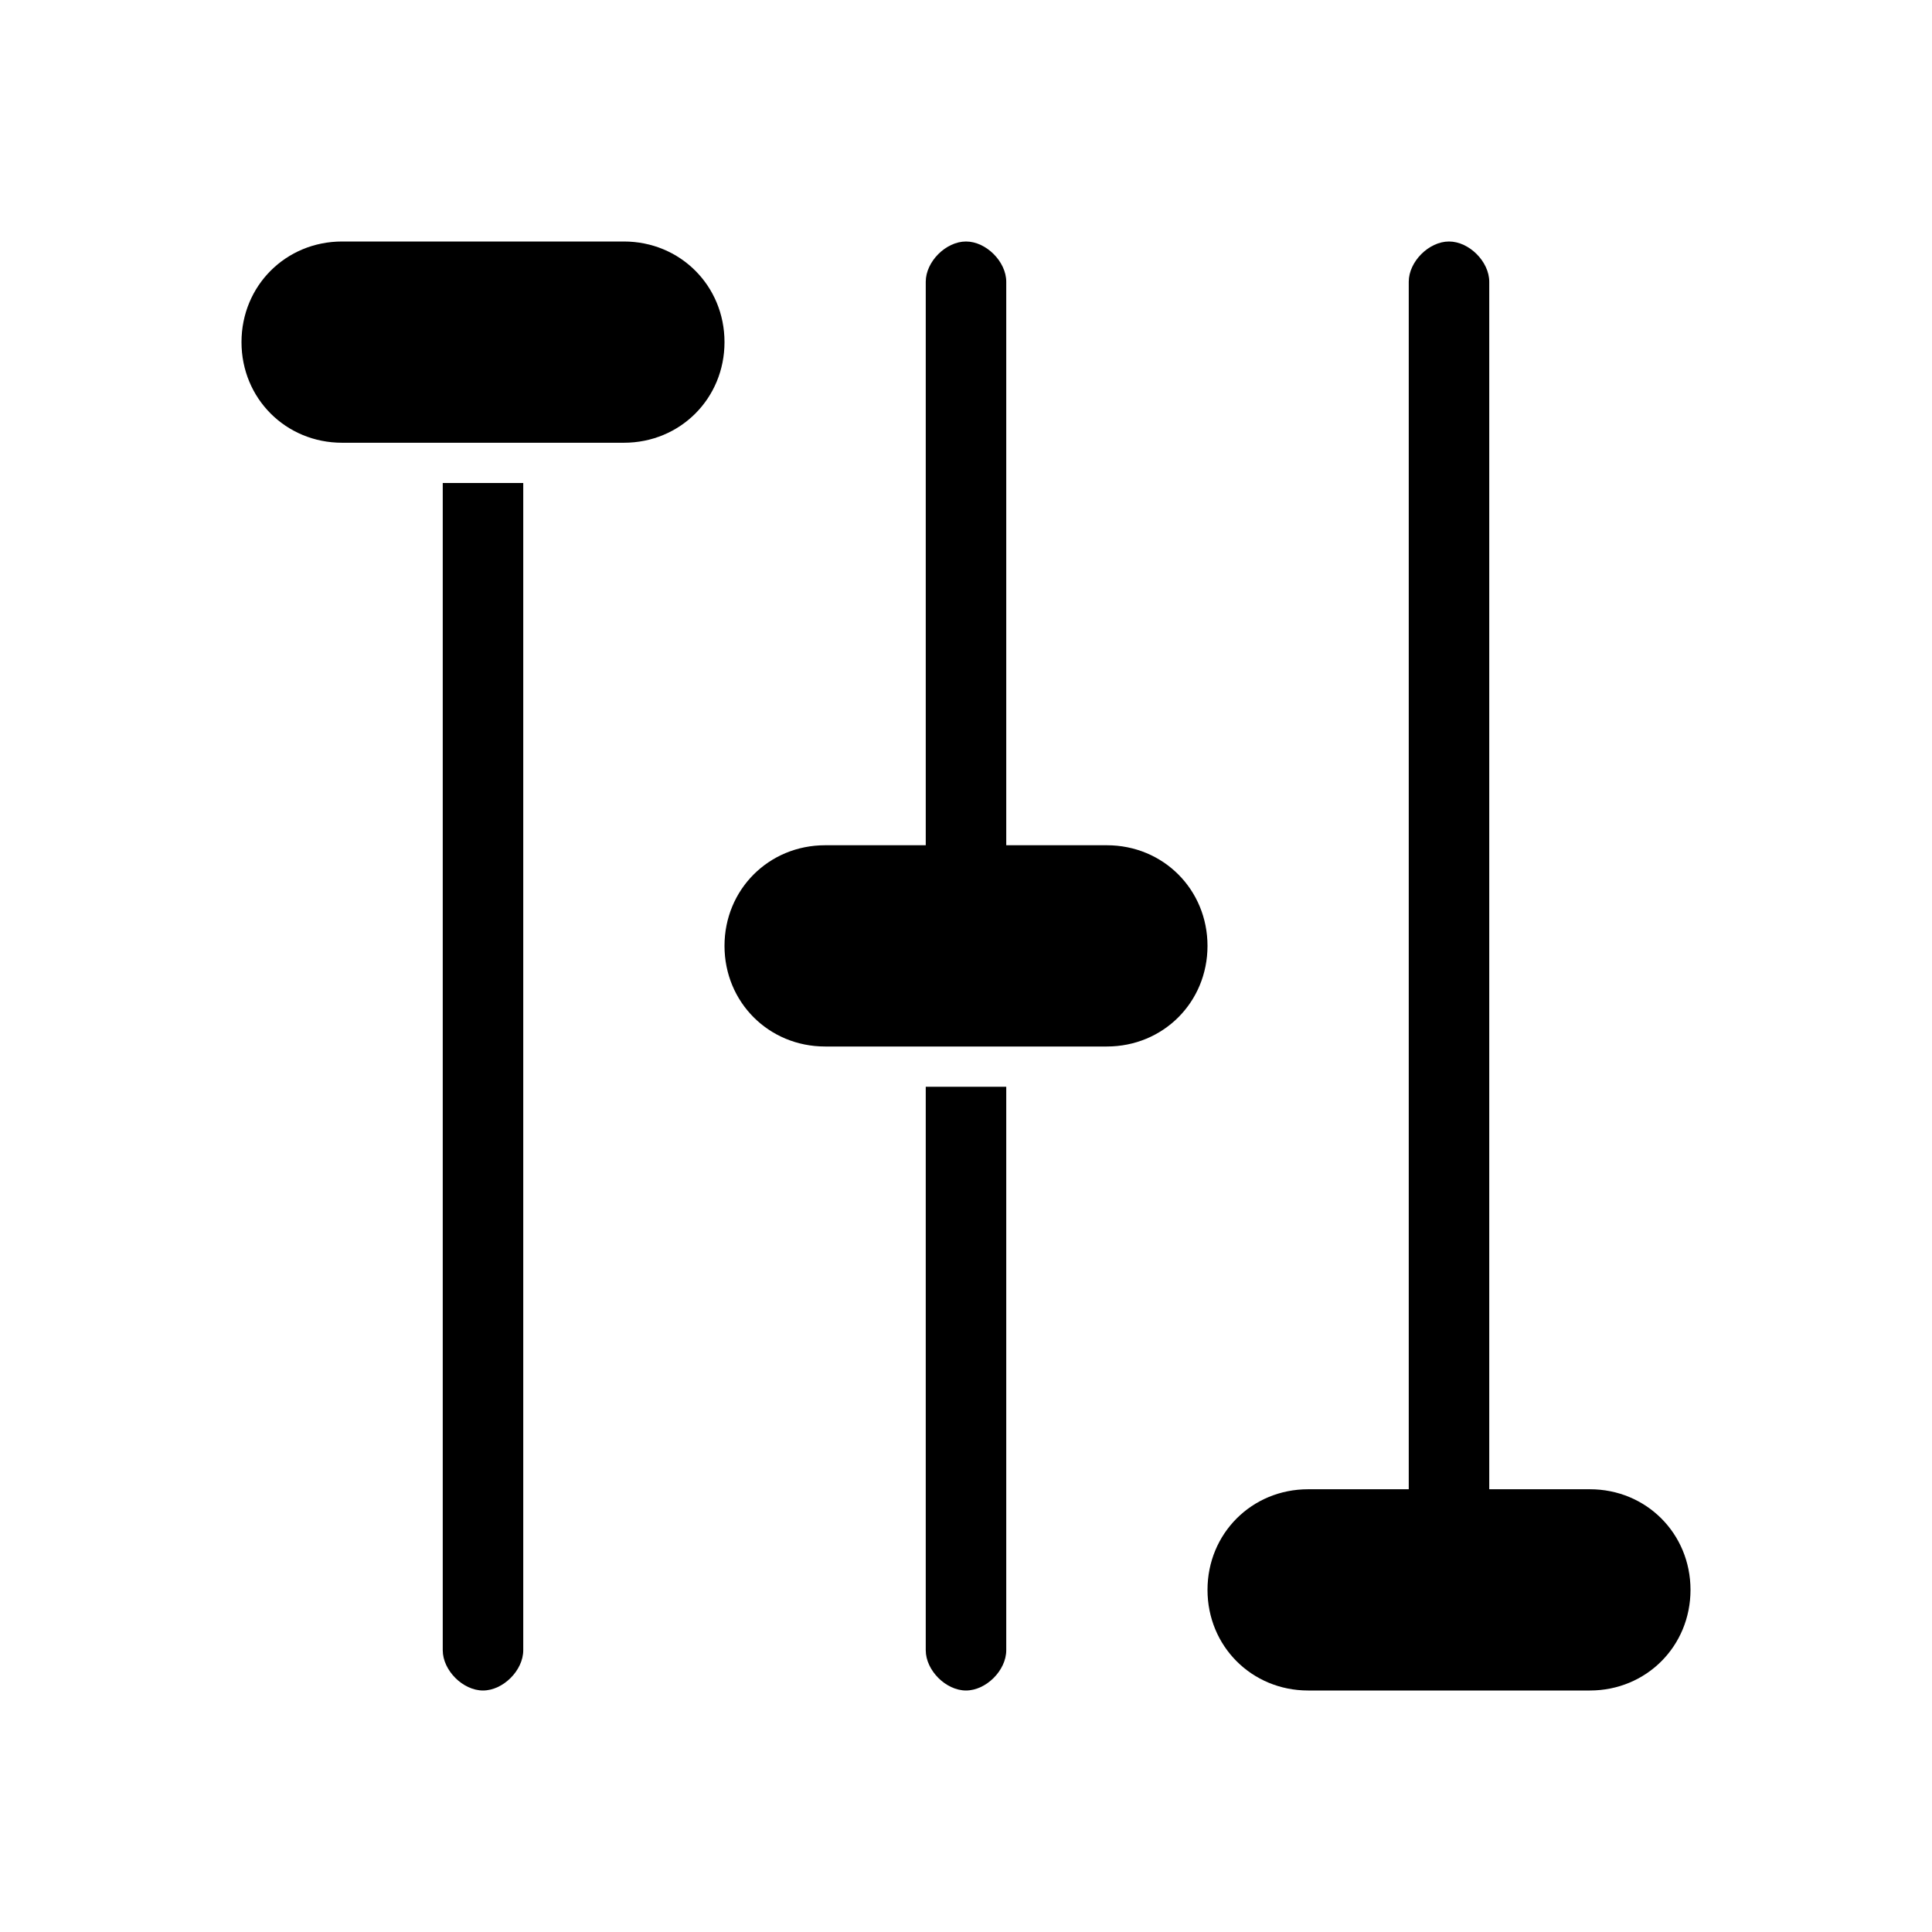
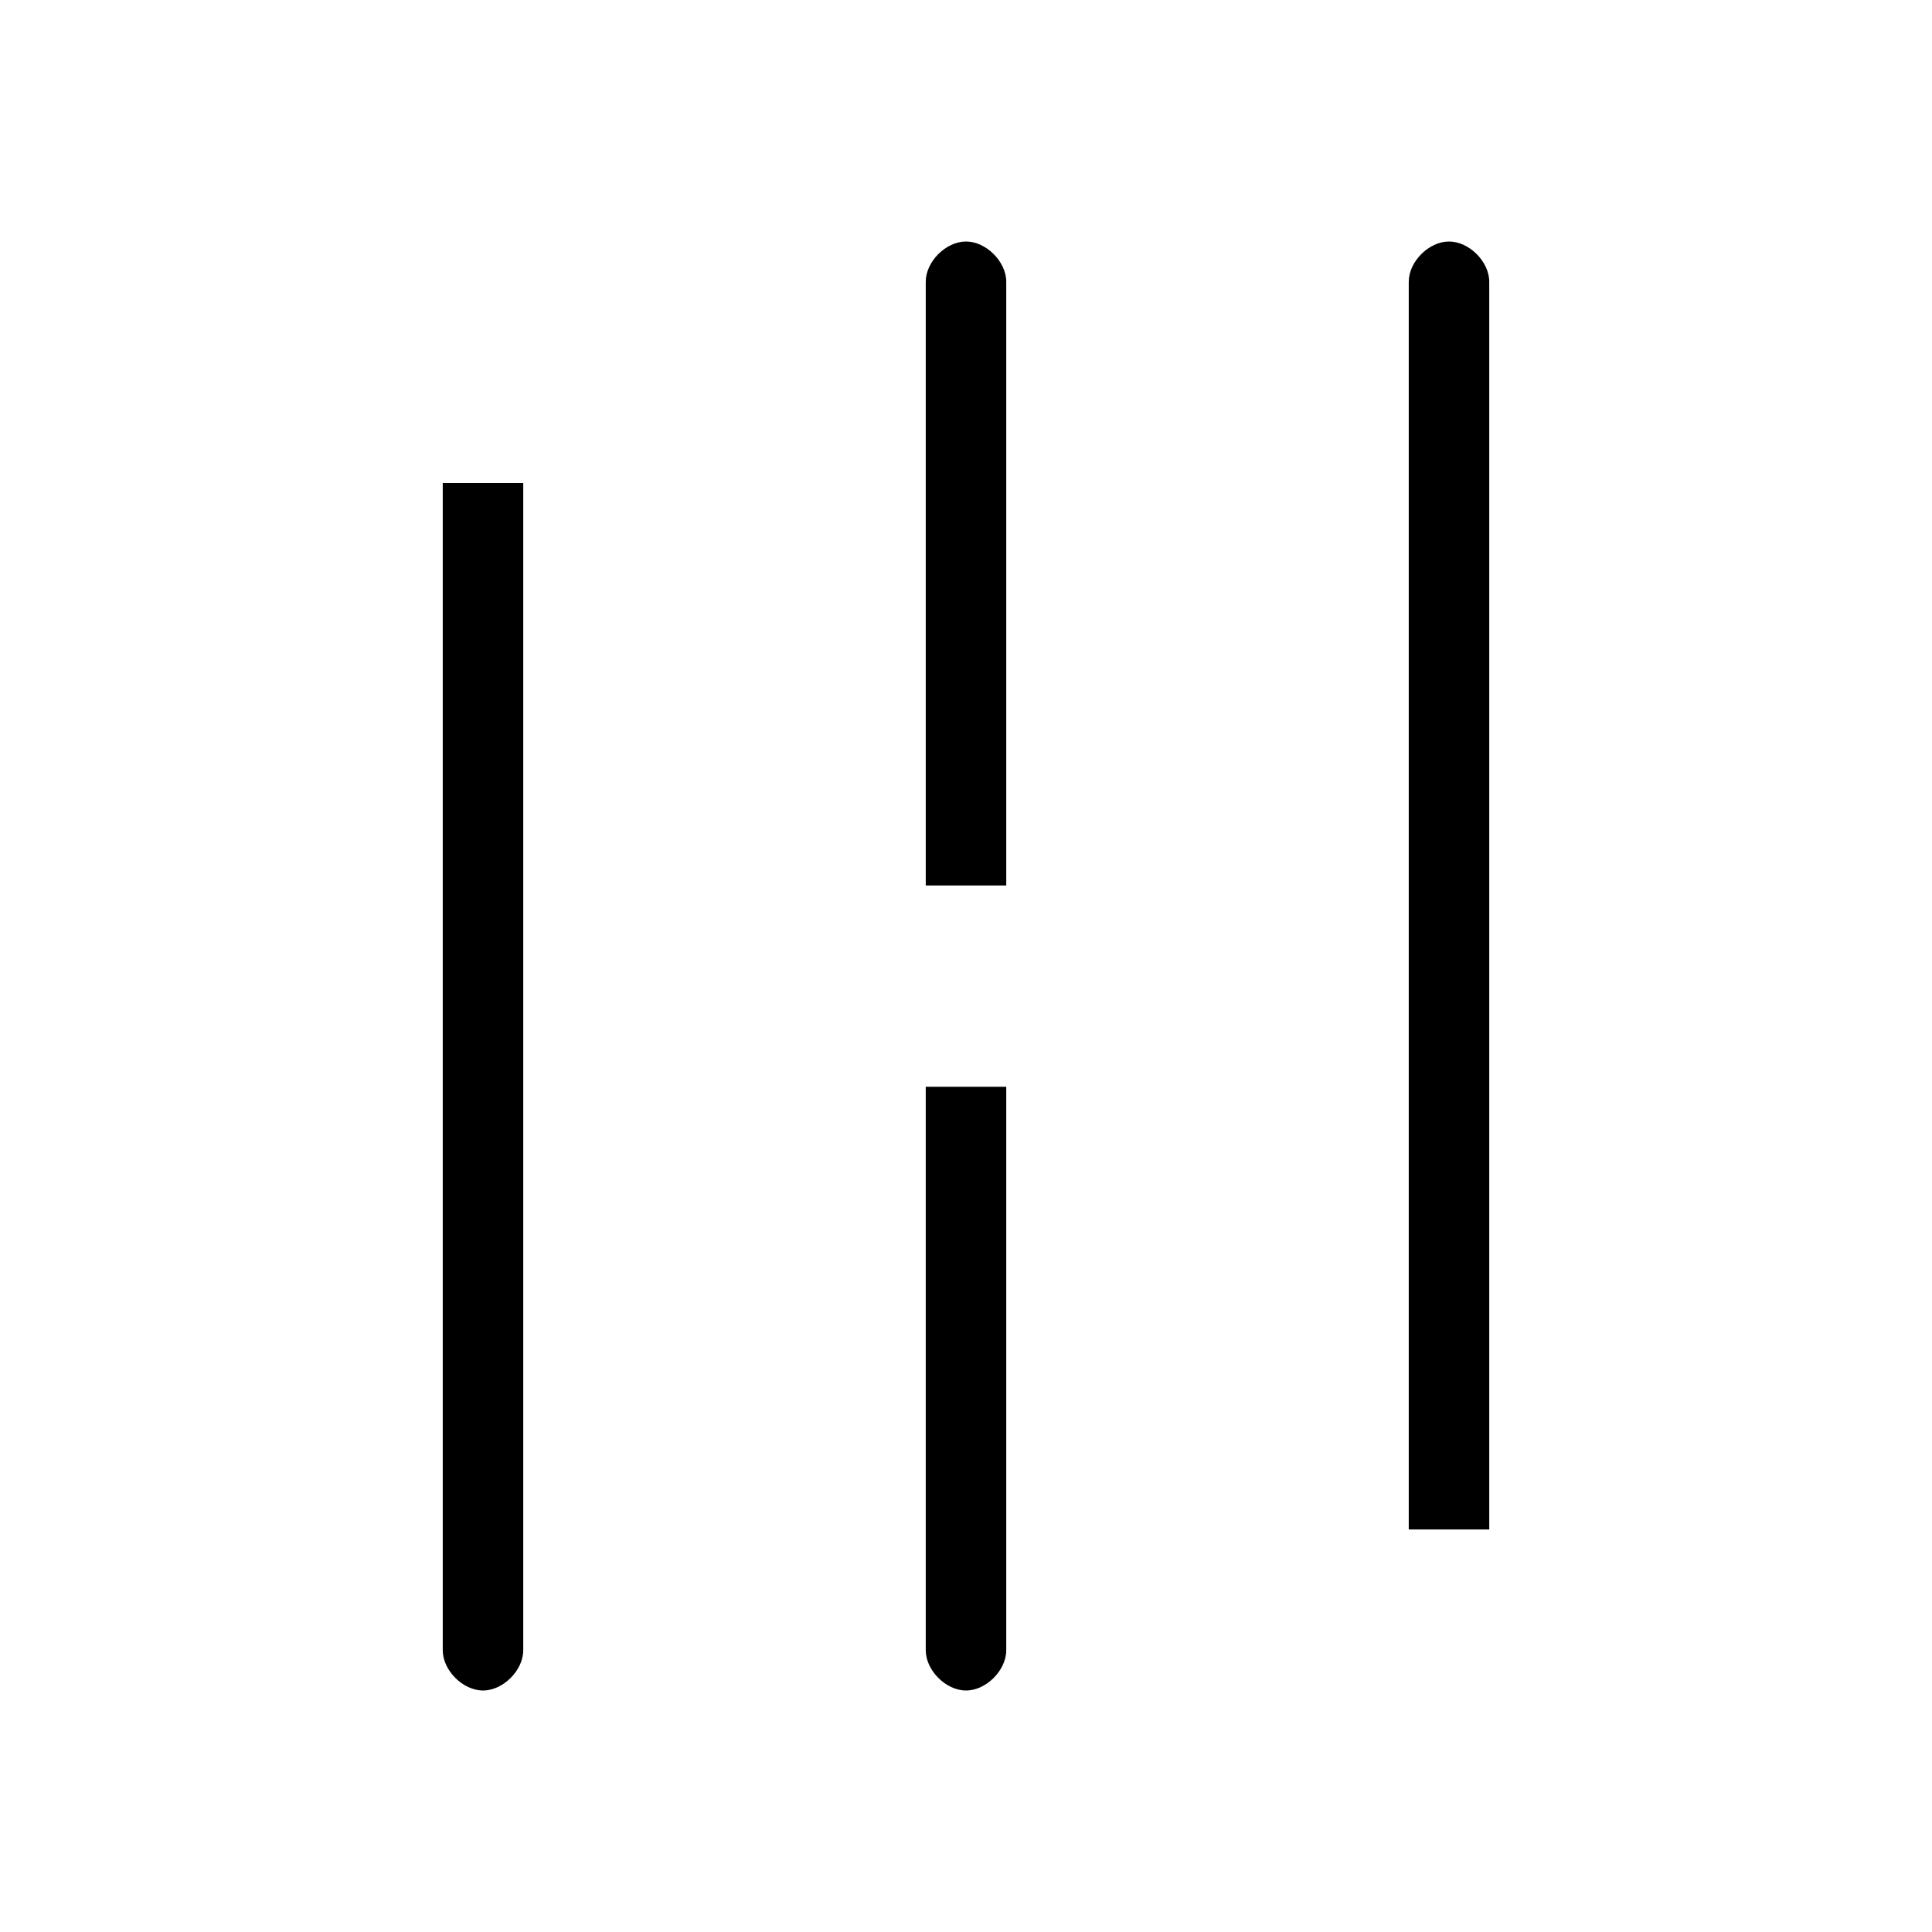
<svg xmlns="http://www.w3.org/2000/svg" viewBox="0 0 48 48">
  <path d="M36 6c-.5 0-1 .5-1 1v31h2V7c0-.5-.5-1-1-1zM11 41c0 .5.5 1 1 1s1-.5 1-1V12h-2v29zM23 41c0 .5.5 1 1 1s1-.5 1-1V27h-2v14zM24 6c-.5 0-1 .5-1 1v15h2V7c0-.5-.5-1-1-1z" />
  <g class="c2">
-     <path d="M15.5 11h-7C7.1 11 6 9.9 6 8.5S7.1 6 8.5 6h7C16.9 6 18 7.1 18 8.5S16.9 11 15.5 11zM27.5 26h-7c-1.4 0-2.5-1.1-2.5-2.5s1.1-2.5 2.5-2.5h7c1.4 0 2.5 1.1 2.5 2.5S28.9 26 27.5 26zM39.5 42h-7c-1.4 0-2.5-1.1-2.5-2.5s1.1-2.5 2.5-2.5h7c1.4 0 2.5 1.1 2.5 2.5S40.9 42 39.5 42z" />
-   </g>
+     </g>
</svg>